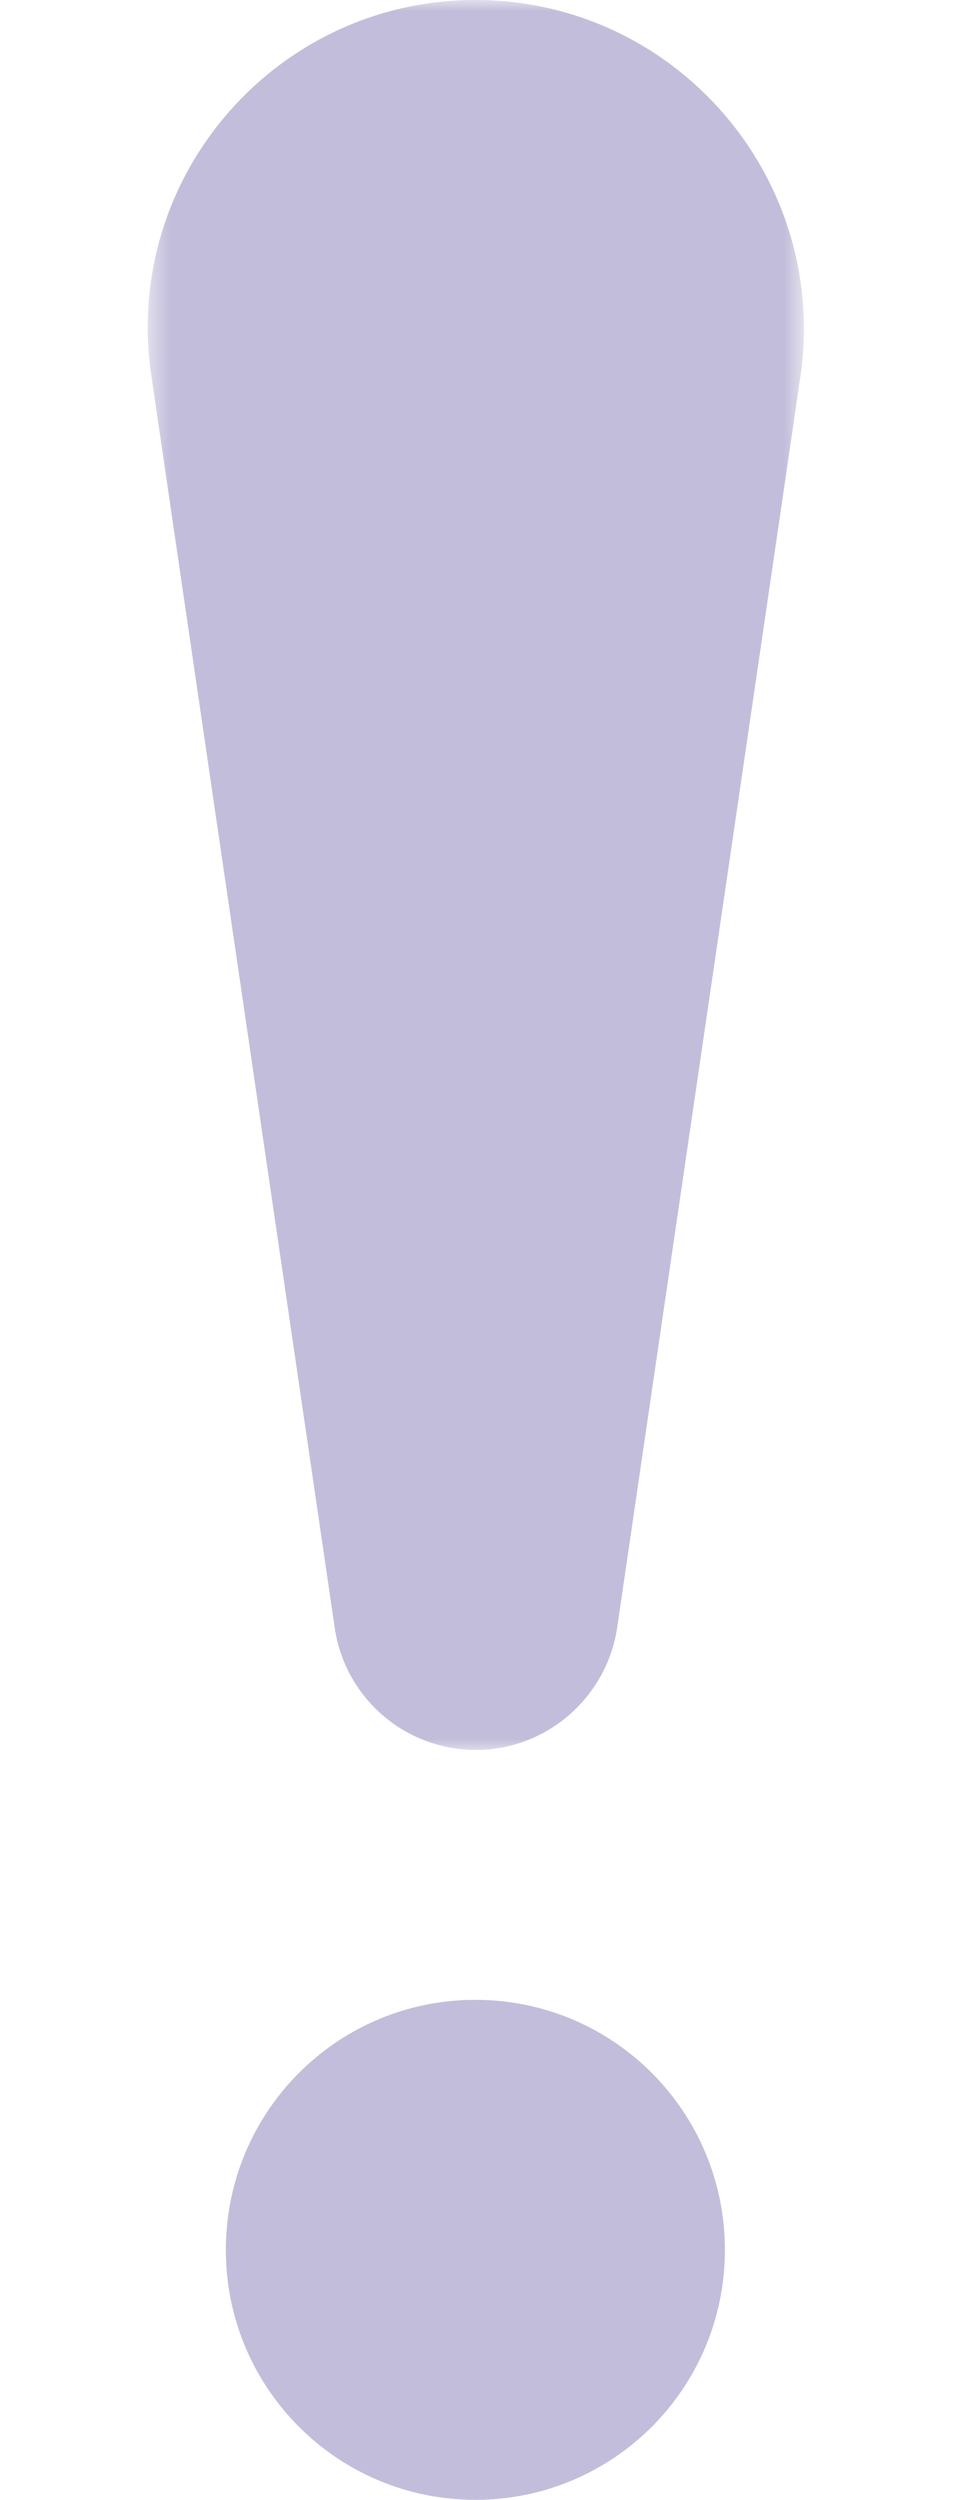
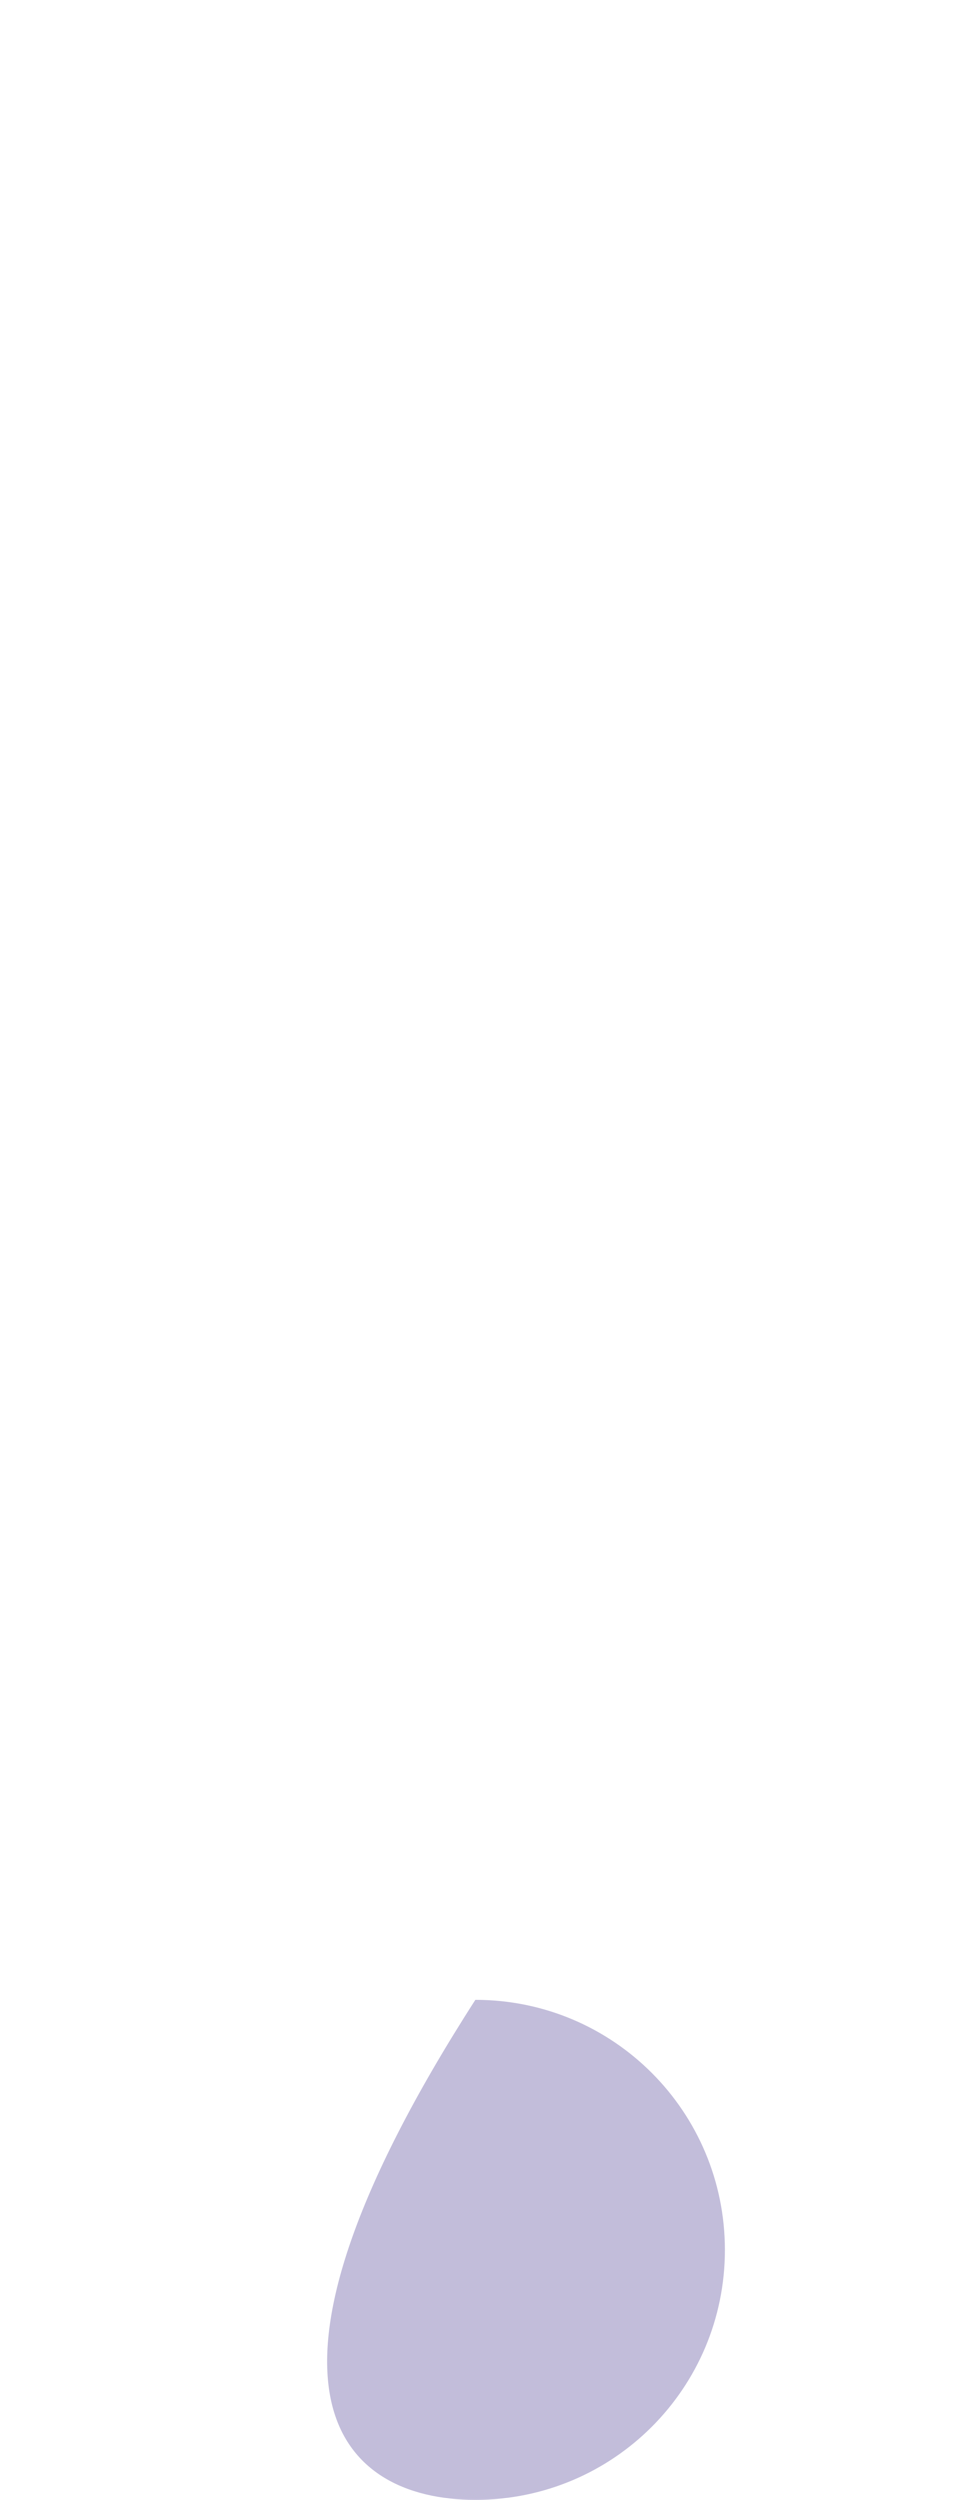
<svg xmlns="http://www.w3.org/2000/svg" width="42" height="110" viewBox="0 0 42 110" fill="none">
  <g clip-path="url(#clip0_192_13220)">
    <mask id="mask0_192_13220" style="mask-type:luminance" maskUnits="userSpaceOnUse" x="6" y="0" width="30" height="78">
-       <path d="M6.5 0h28.896v77.136H6.5V0z" fill="#fff" />
-     </mask>
+       </mask>
    <g mask="url(#mask0_192_13220)">
      <path d="M20.929 0C12.217 0 5.466 7.686 6.636 16.348l8.088 55.195a6.284 6.284 0 006.224 5.46c3.141 0 5.805-2.345 6.234-5.46l8.088-55.195C36.392 7.686 29.65 0 20.929 0z" fill="#685AA3" fill-opacity=".4" />
    </g>
-     <path d="M20.928 87.998c-6.078 0-10.985 4.922-10.985 11.006C9.943 105.078 14.85 110 20.93 110c6.077 0 10.984-4.922 10.984-10.996 0-6.084-4.907-11.006-10.985-11.006z" fill="#685AA3" fill-opacity=".4" />
+     <path d="M20.928 87.998C9.943 105.078 14.85 110 20.93 110c6.077 0 10.984-4.922 10.984-10.996 0-6.084-4.907-11.006-10.985-11.006z" fill="#685AA3" fill-opacity=".4" />
  </g>
  <defs>
    <clipPath id="clip0_192_13220">
      <path fill="#fff" d="M0 0h42v110H0z" />
    </clipPath>
  </defs>
</svg>